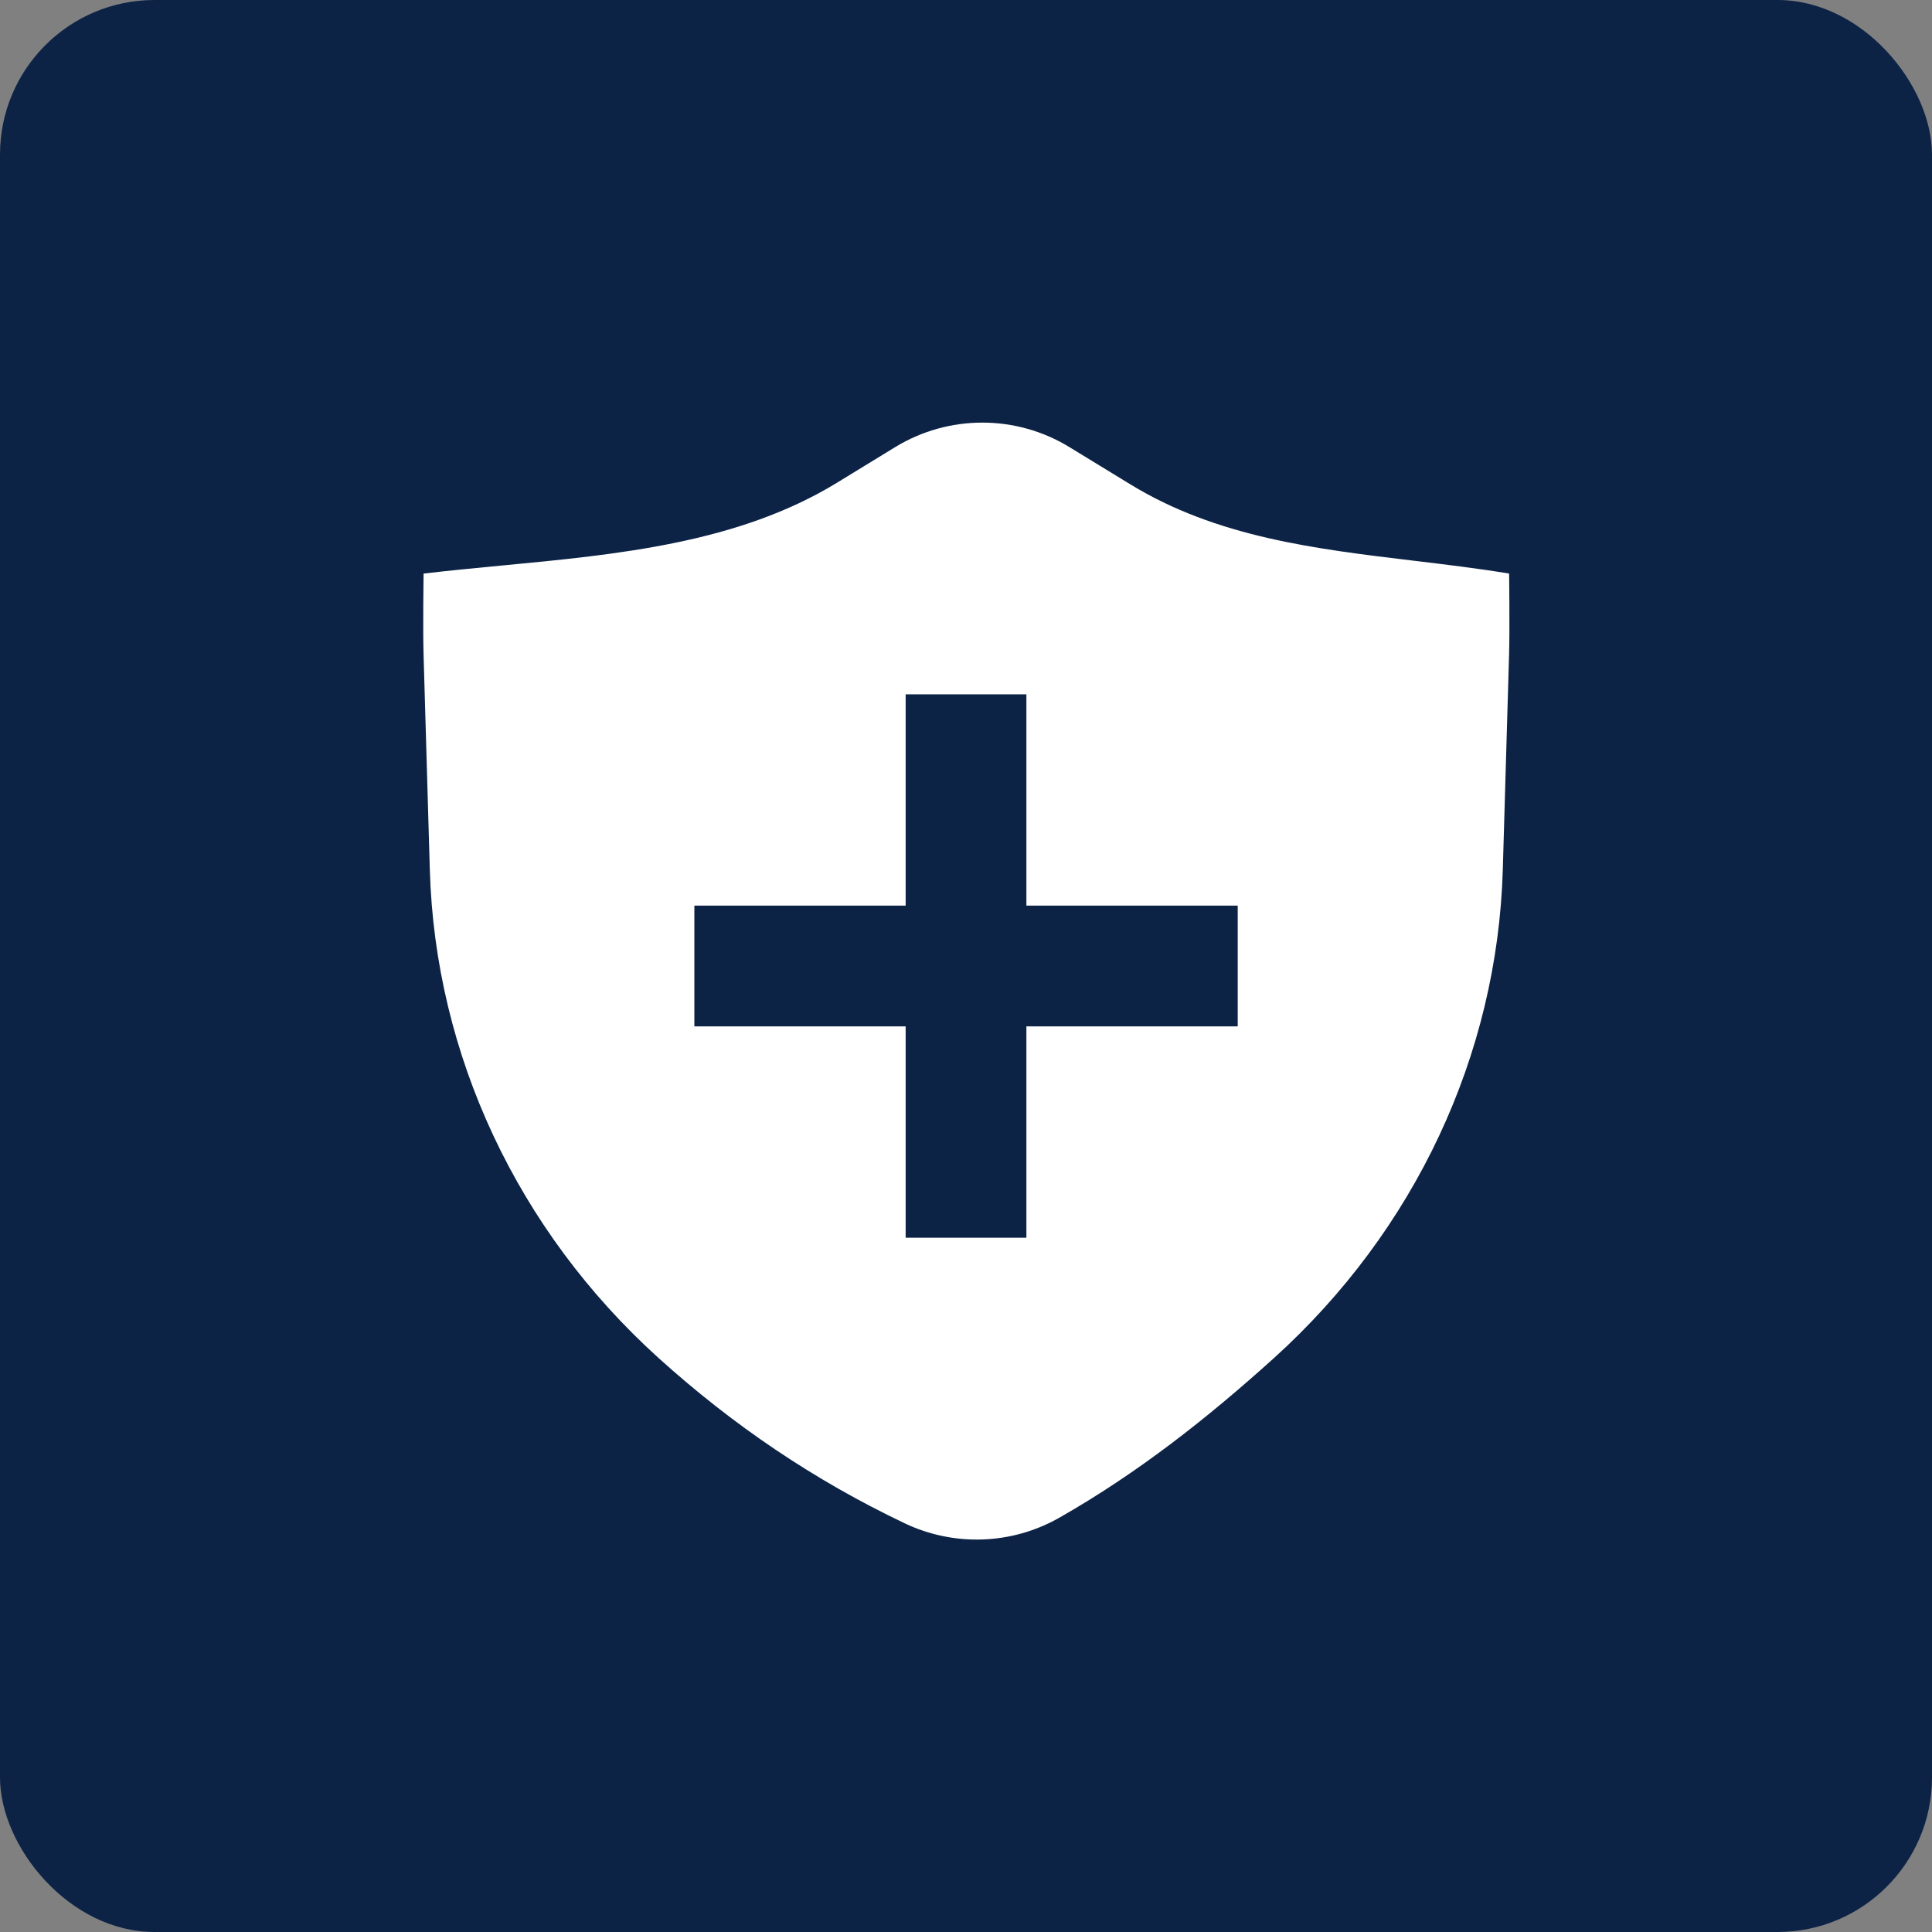
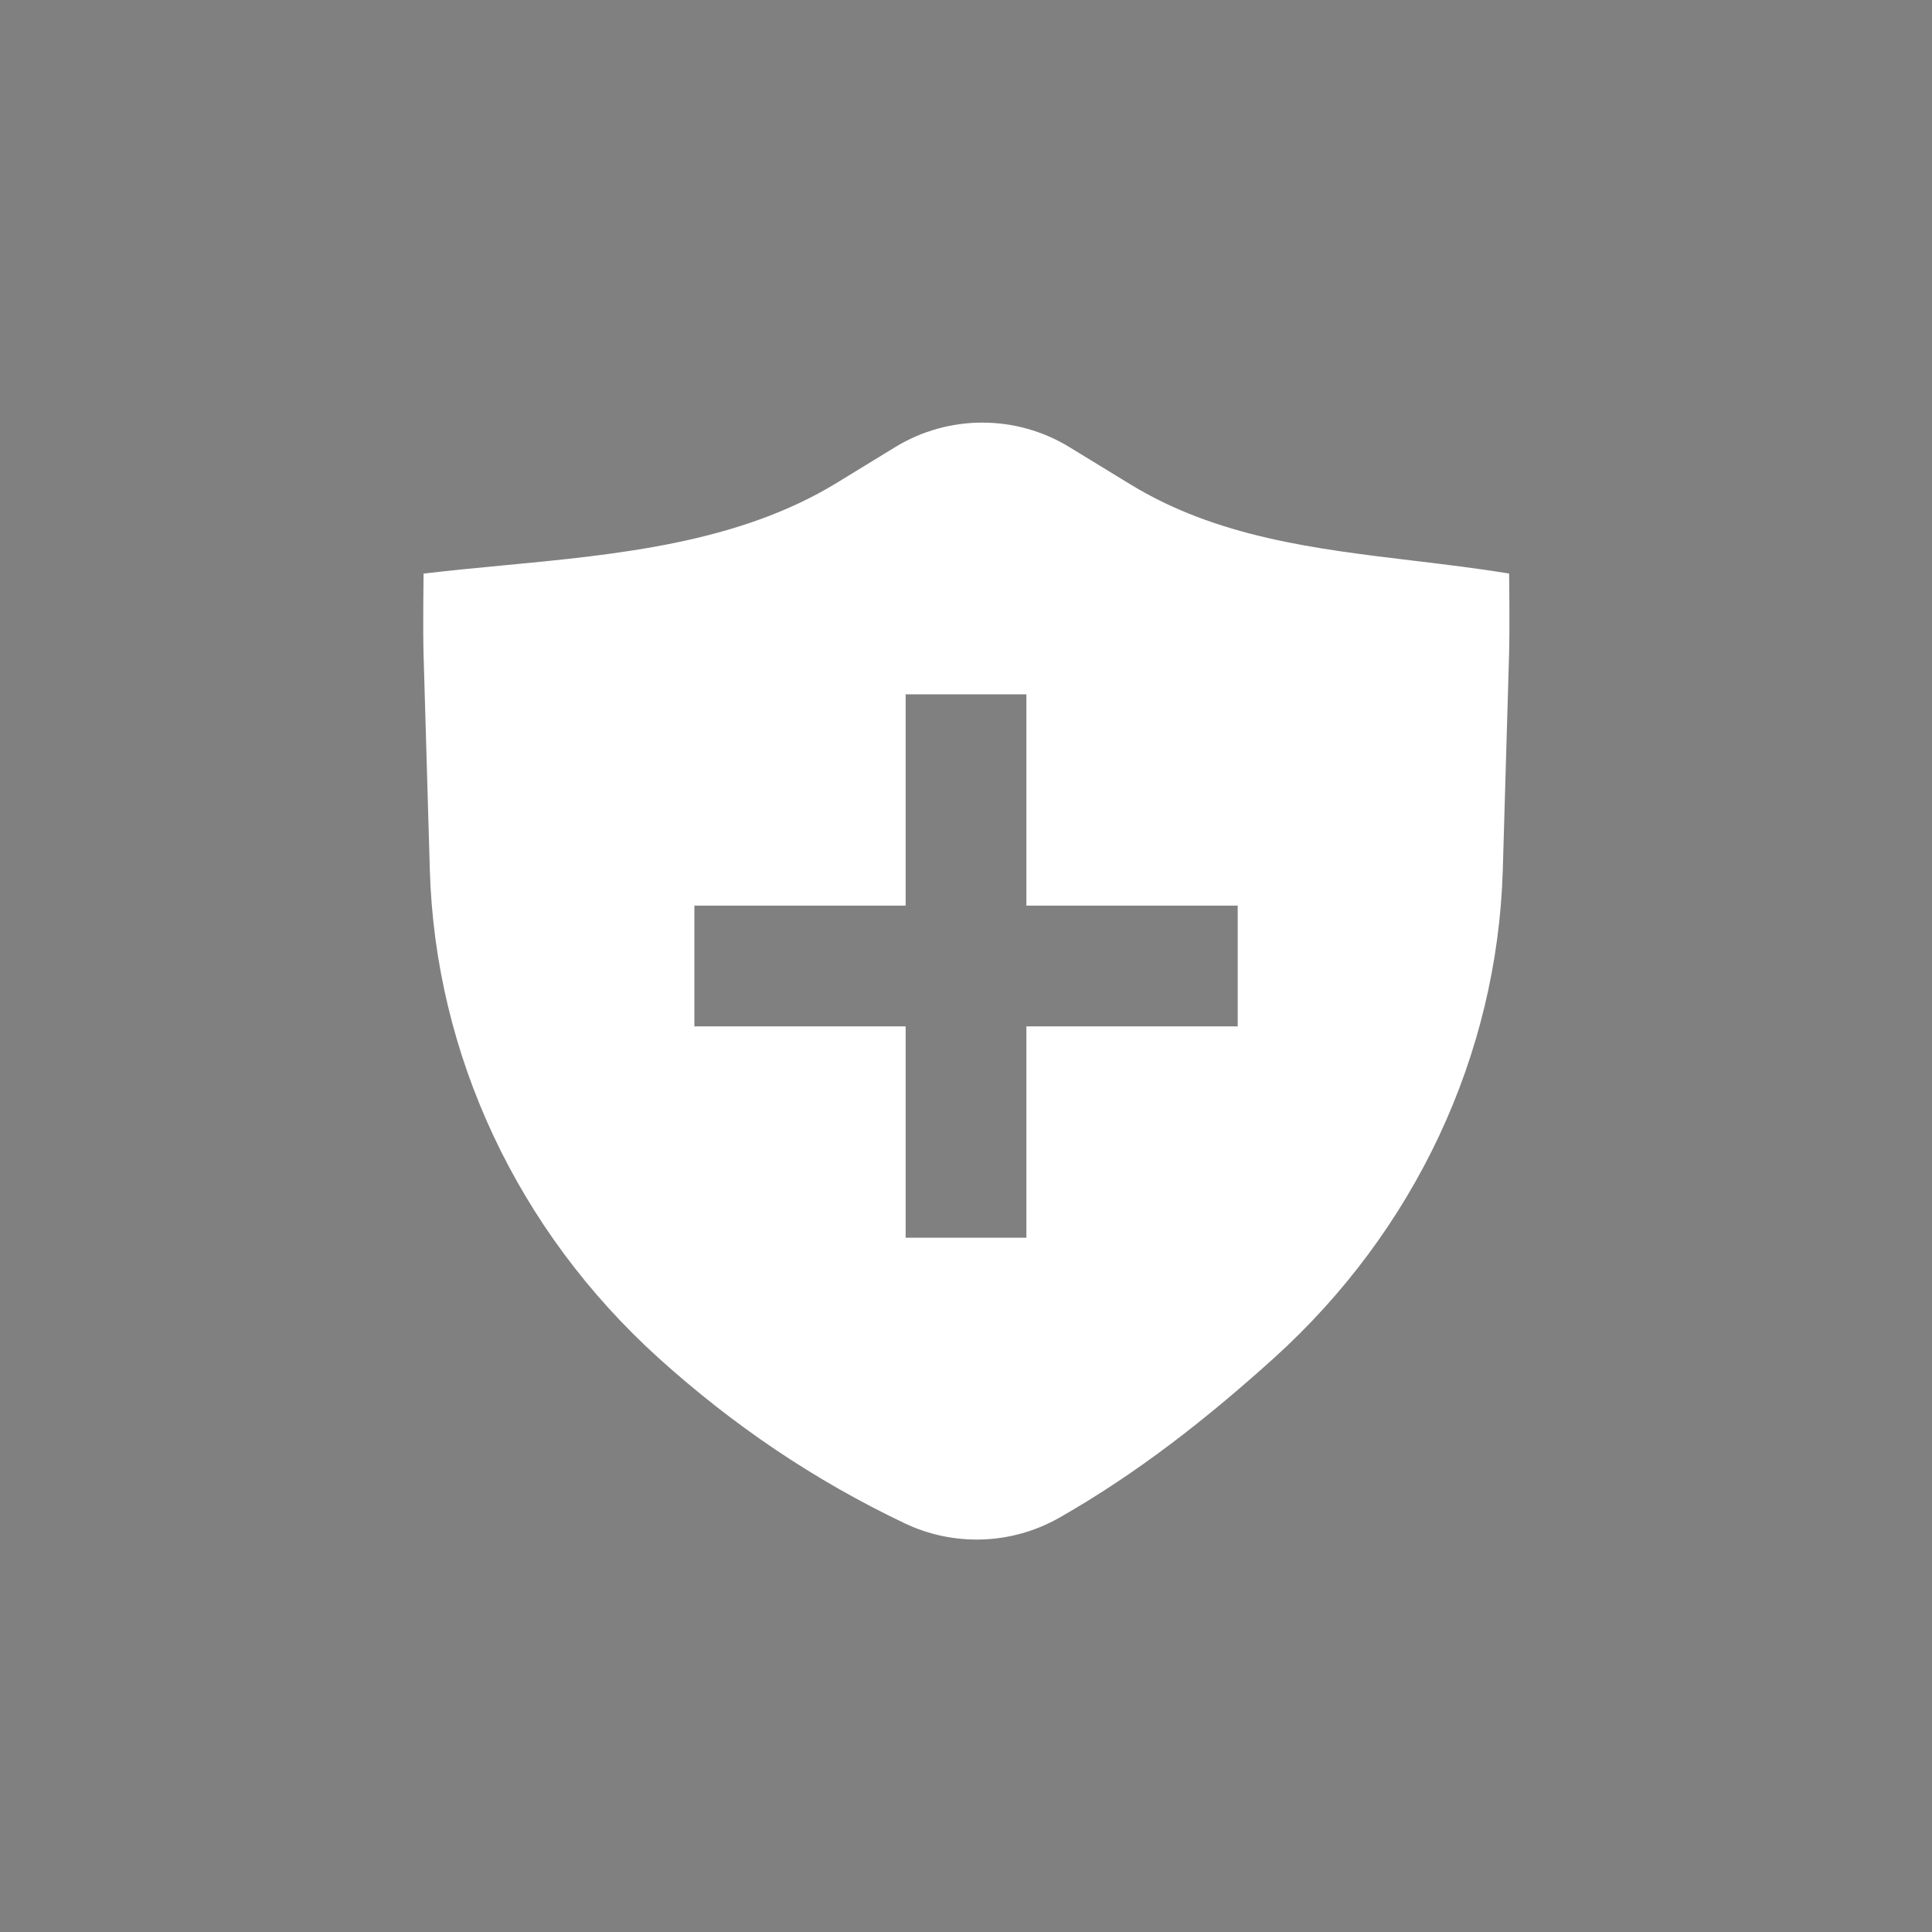
<svg xmlns="http://www.w3.org/2000/svg" width="50" height="50" viewBox="0 0 50 50" fill="none">
  <rect x="0" y="0" width="50" height="50" fill="#808080" stroke="none" />
-   <rect width="50" height="50" rx="4" fill="#0C2346" />
  <path fill-rule="evenodd" clip-rule="evenodd" d="M23.181 11.563C23.857 11.153 24.632 10.937 25.422 10.937C26.212 10.937 26.988 11.153 27.663 11.563L29.255 12.536C31.488 13.901 34.031 14.205 36.585 14.511C37.411 14.61 38.238 14.709 39.056 14.844C39.056 14.844 39.074 16.277 39.055 16.927L38.892 22.514C38.751 27.305 36.62 31.848 32.966 35.15C31.241 36.706 29.458 38.114 27.409 39.282C26.805 39.624 26.128 39.816 25.434 39.841C24.741 39.866 24.052 39.725 23.424 39.428C21.058 38.303 18.963 36.877 17.049 35.15C13.395 31.848 11.264 27.305 11.124 22.514L10.962 16.945C10.942 16.285 10.962 14.844 10.962 14.844C11.626 14.766 12.302 14.701 12.985 14.636C15.995 14.35 19.105 14.055 21.656 12.496L23.181 11.563ZM23.438 23.438V17.969H26.563V23.438H32.032V26.563H26.563V32.032H23.438V26.563H17.97V23.438H23.438Z" fill="white" />
</svg>